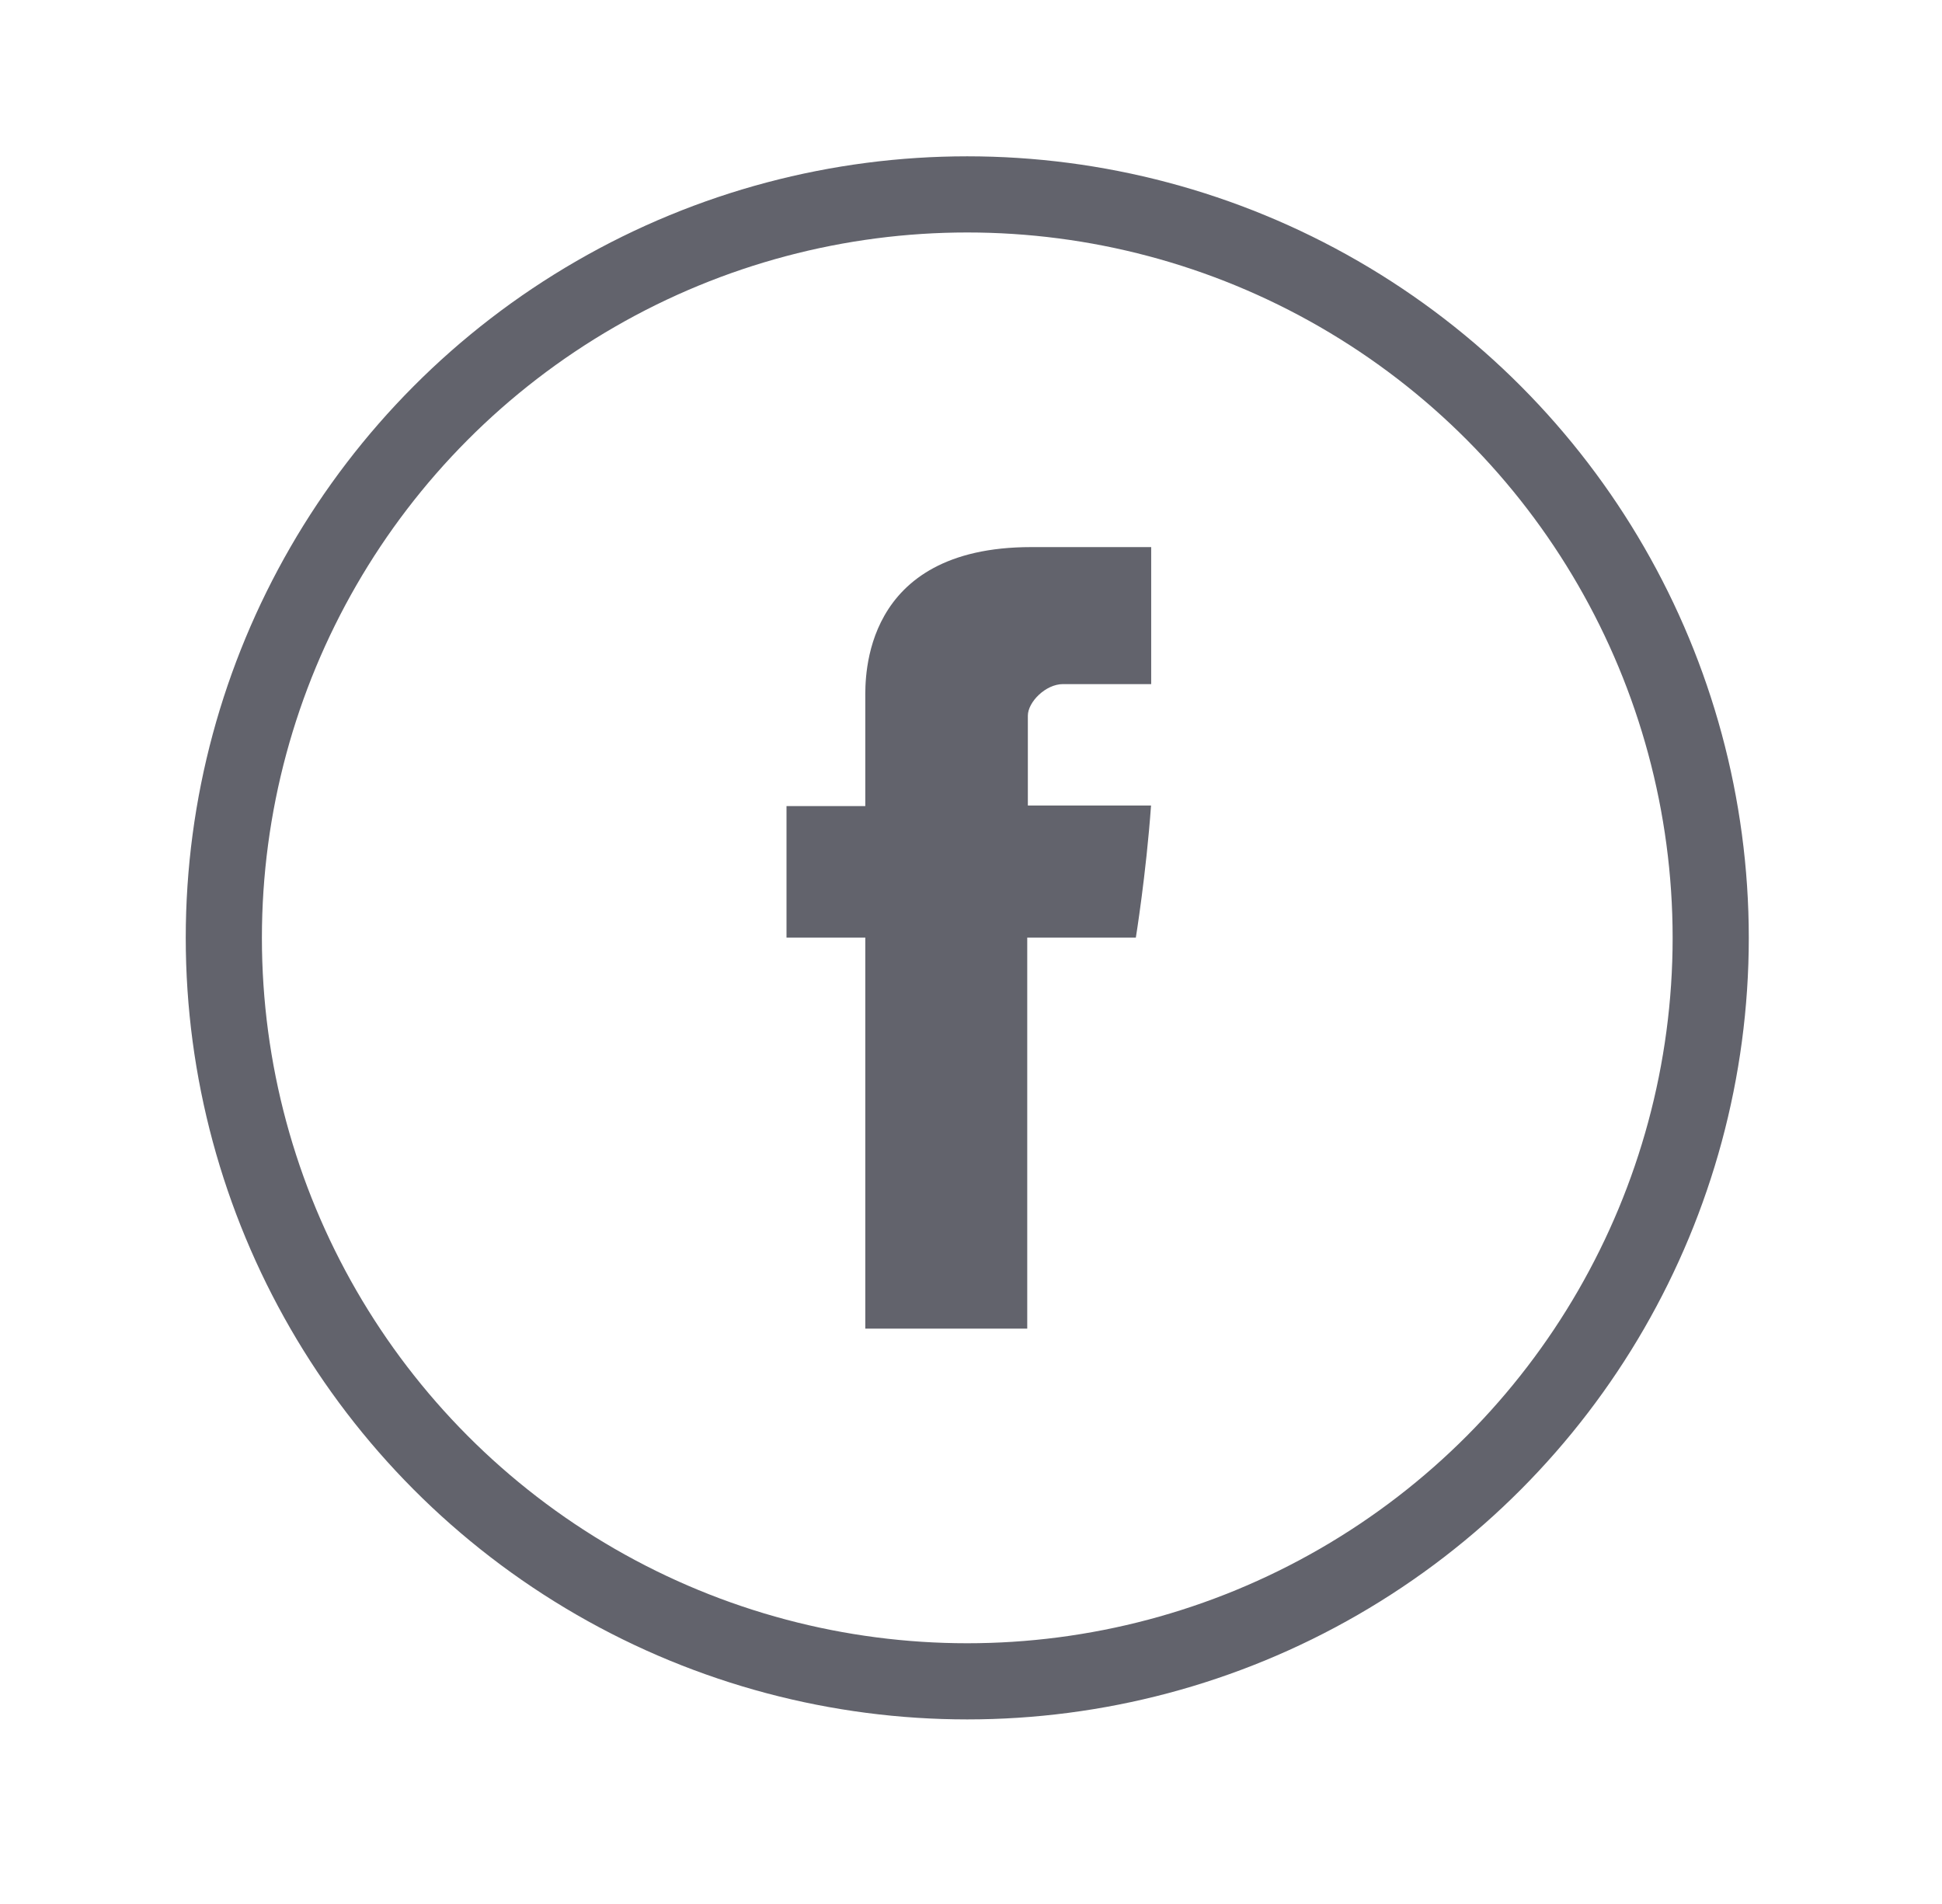
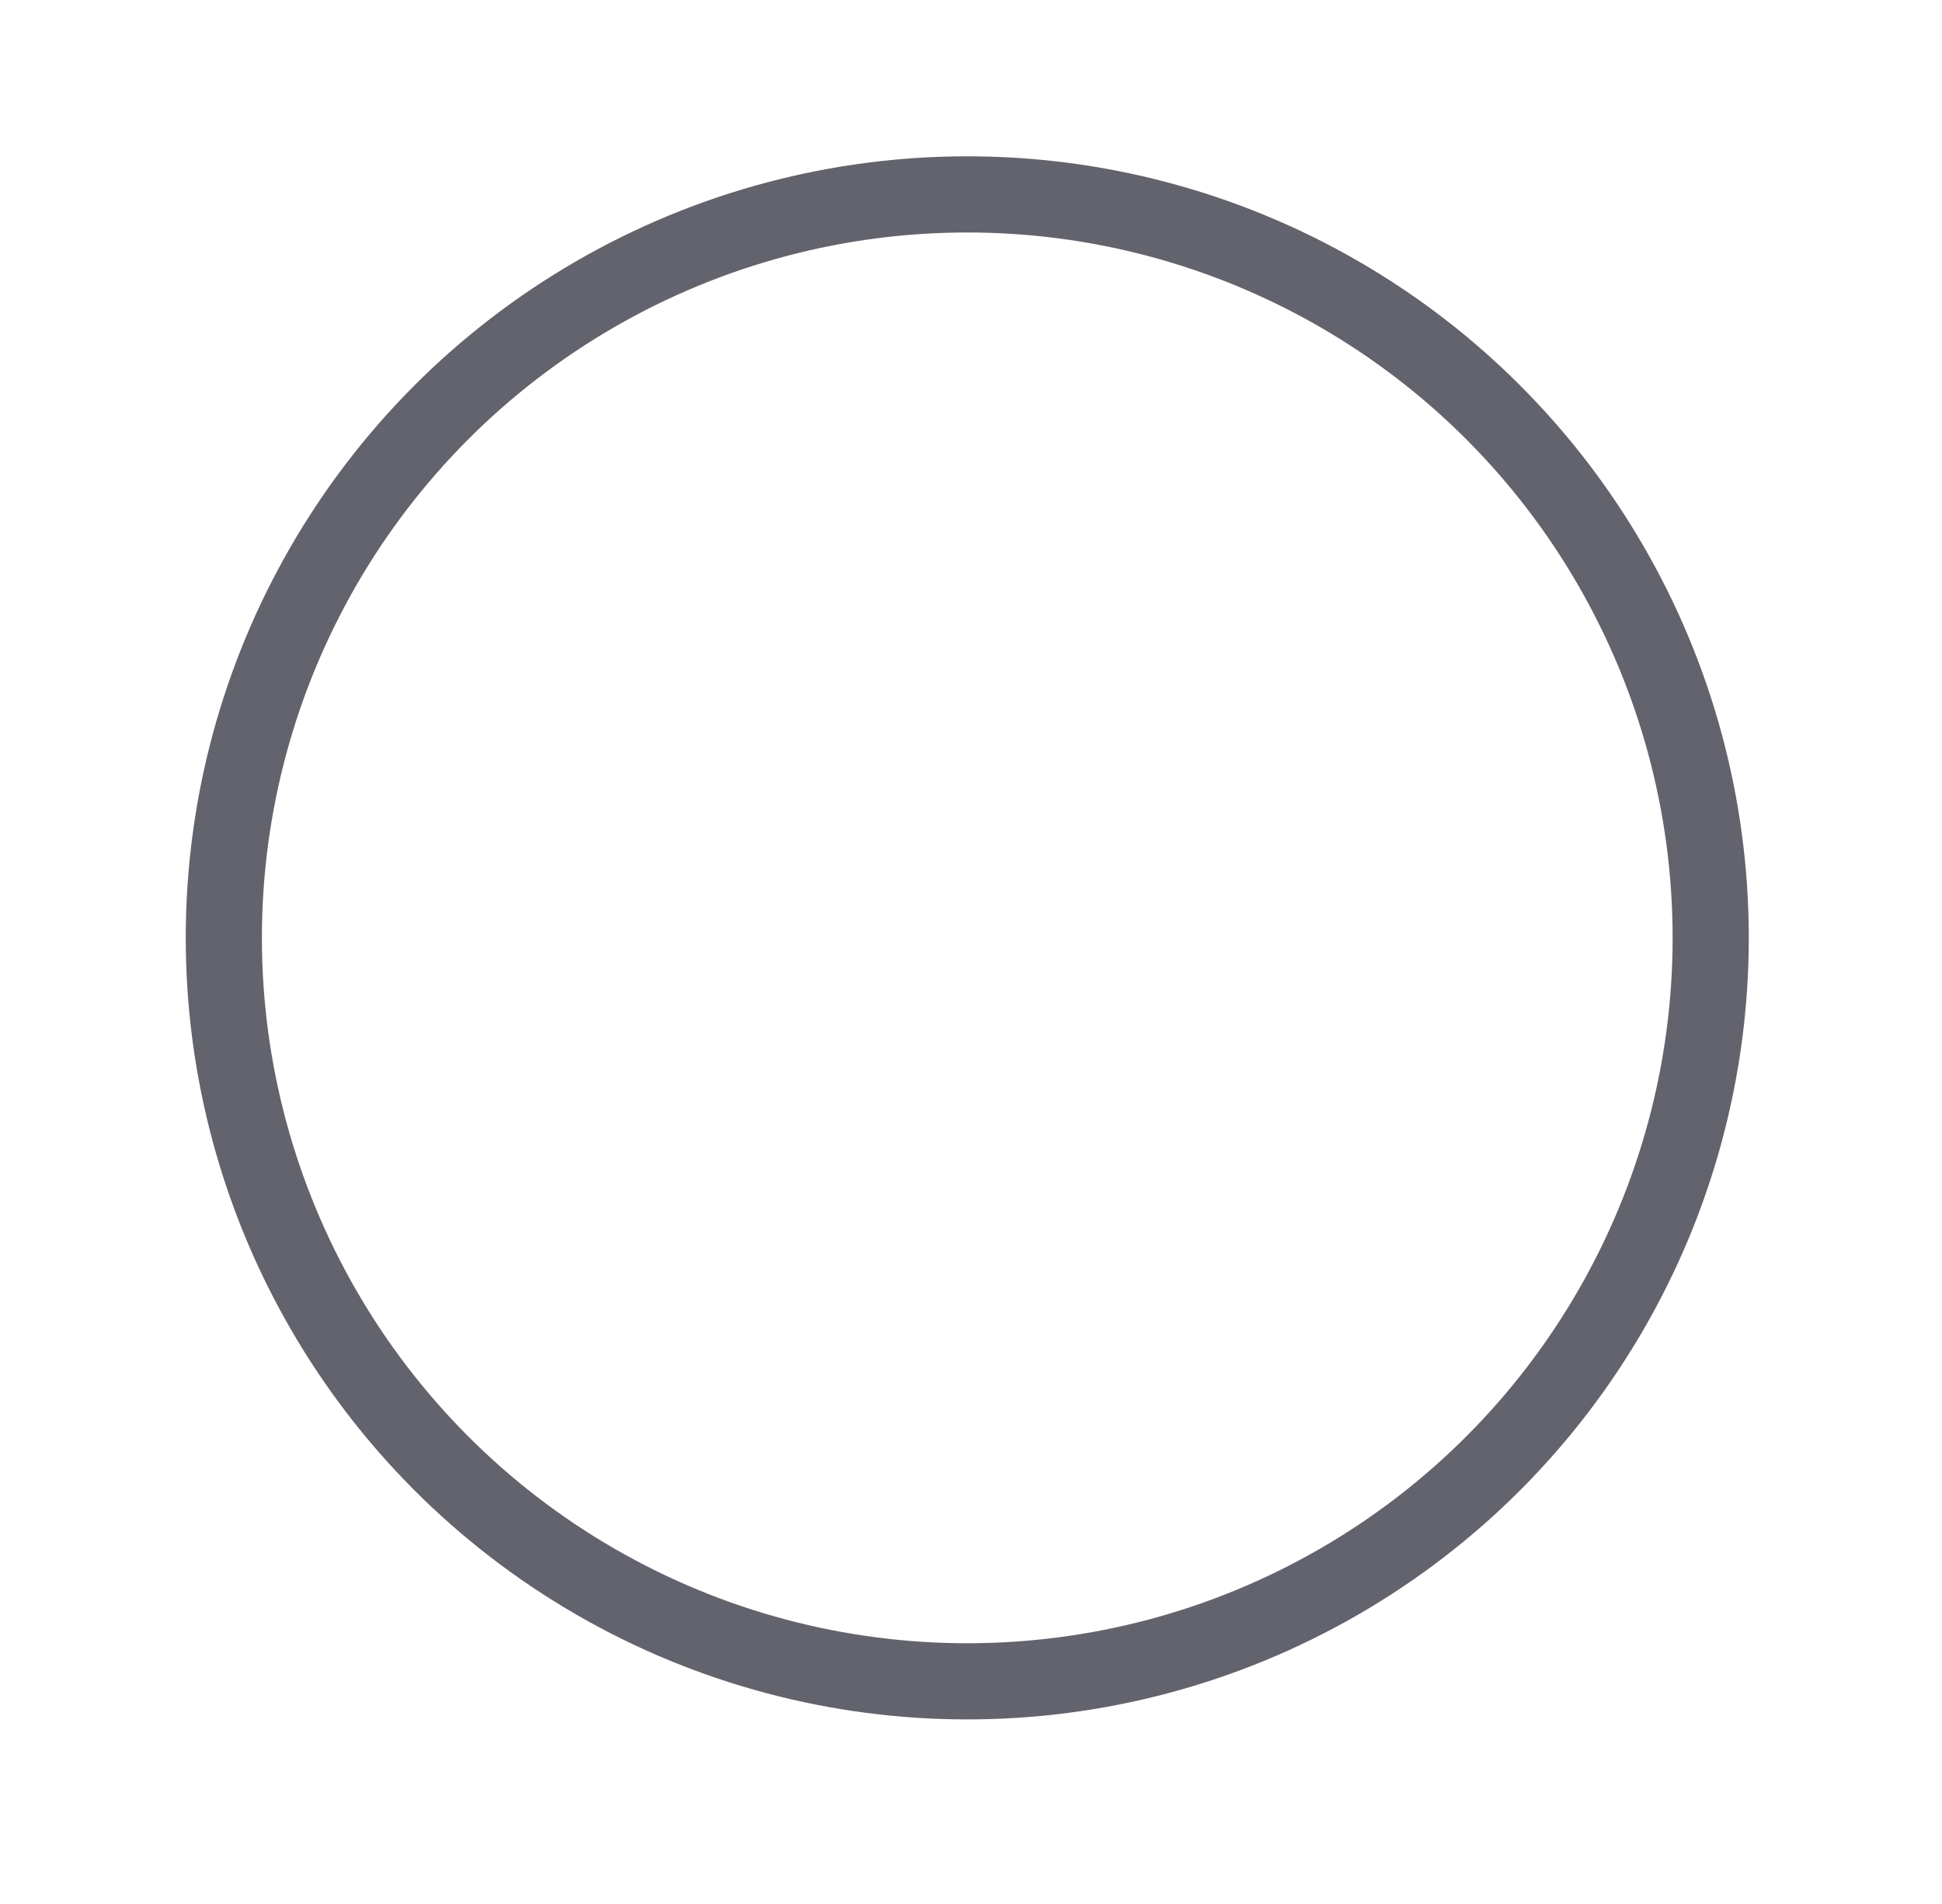
<svg xmlns="http://www.w3.org/2000/svg" width="51" height="50" viewBox="0 0 51 50" fill="none">
  <g id="icon / facebook">
-     <path id="Vector" d="M22.724 18.342V21.168H20.655V24.622H22.724V34.891H26.977V24.622H29.829C29.829 24.622 30.098 22.966 30.228 21.154H26.993V18.794C26.993 18.439 27.457 17.965 27.917 17.965H30.232V14.367H27.081C22.619 14.367 22.724 17.825 22.724 18.342Z" fill="#62636C" />
    <circle id="Ellipse 14" cx="25.402" cy="24.629" r="19.524" stroke="#62636C" stroke-width="2" />
  </g>
</svg>